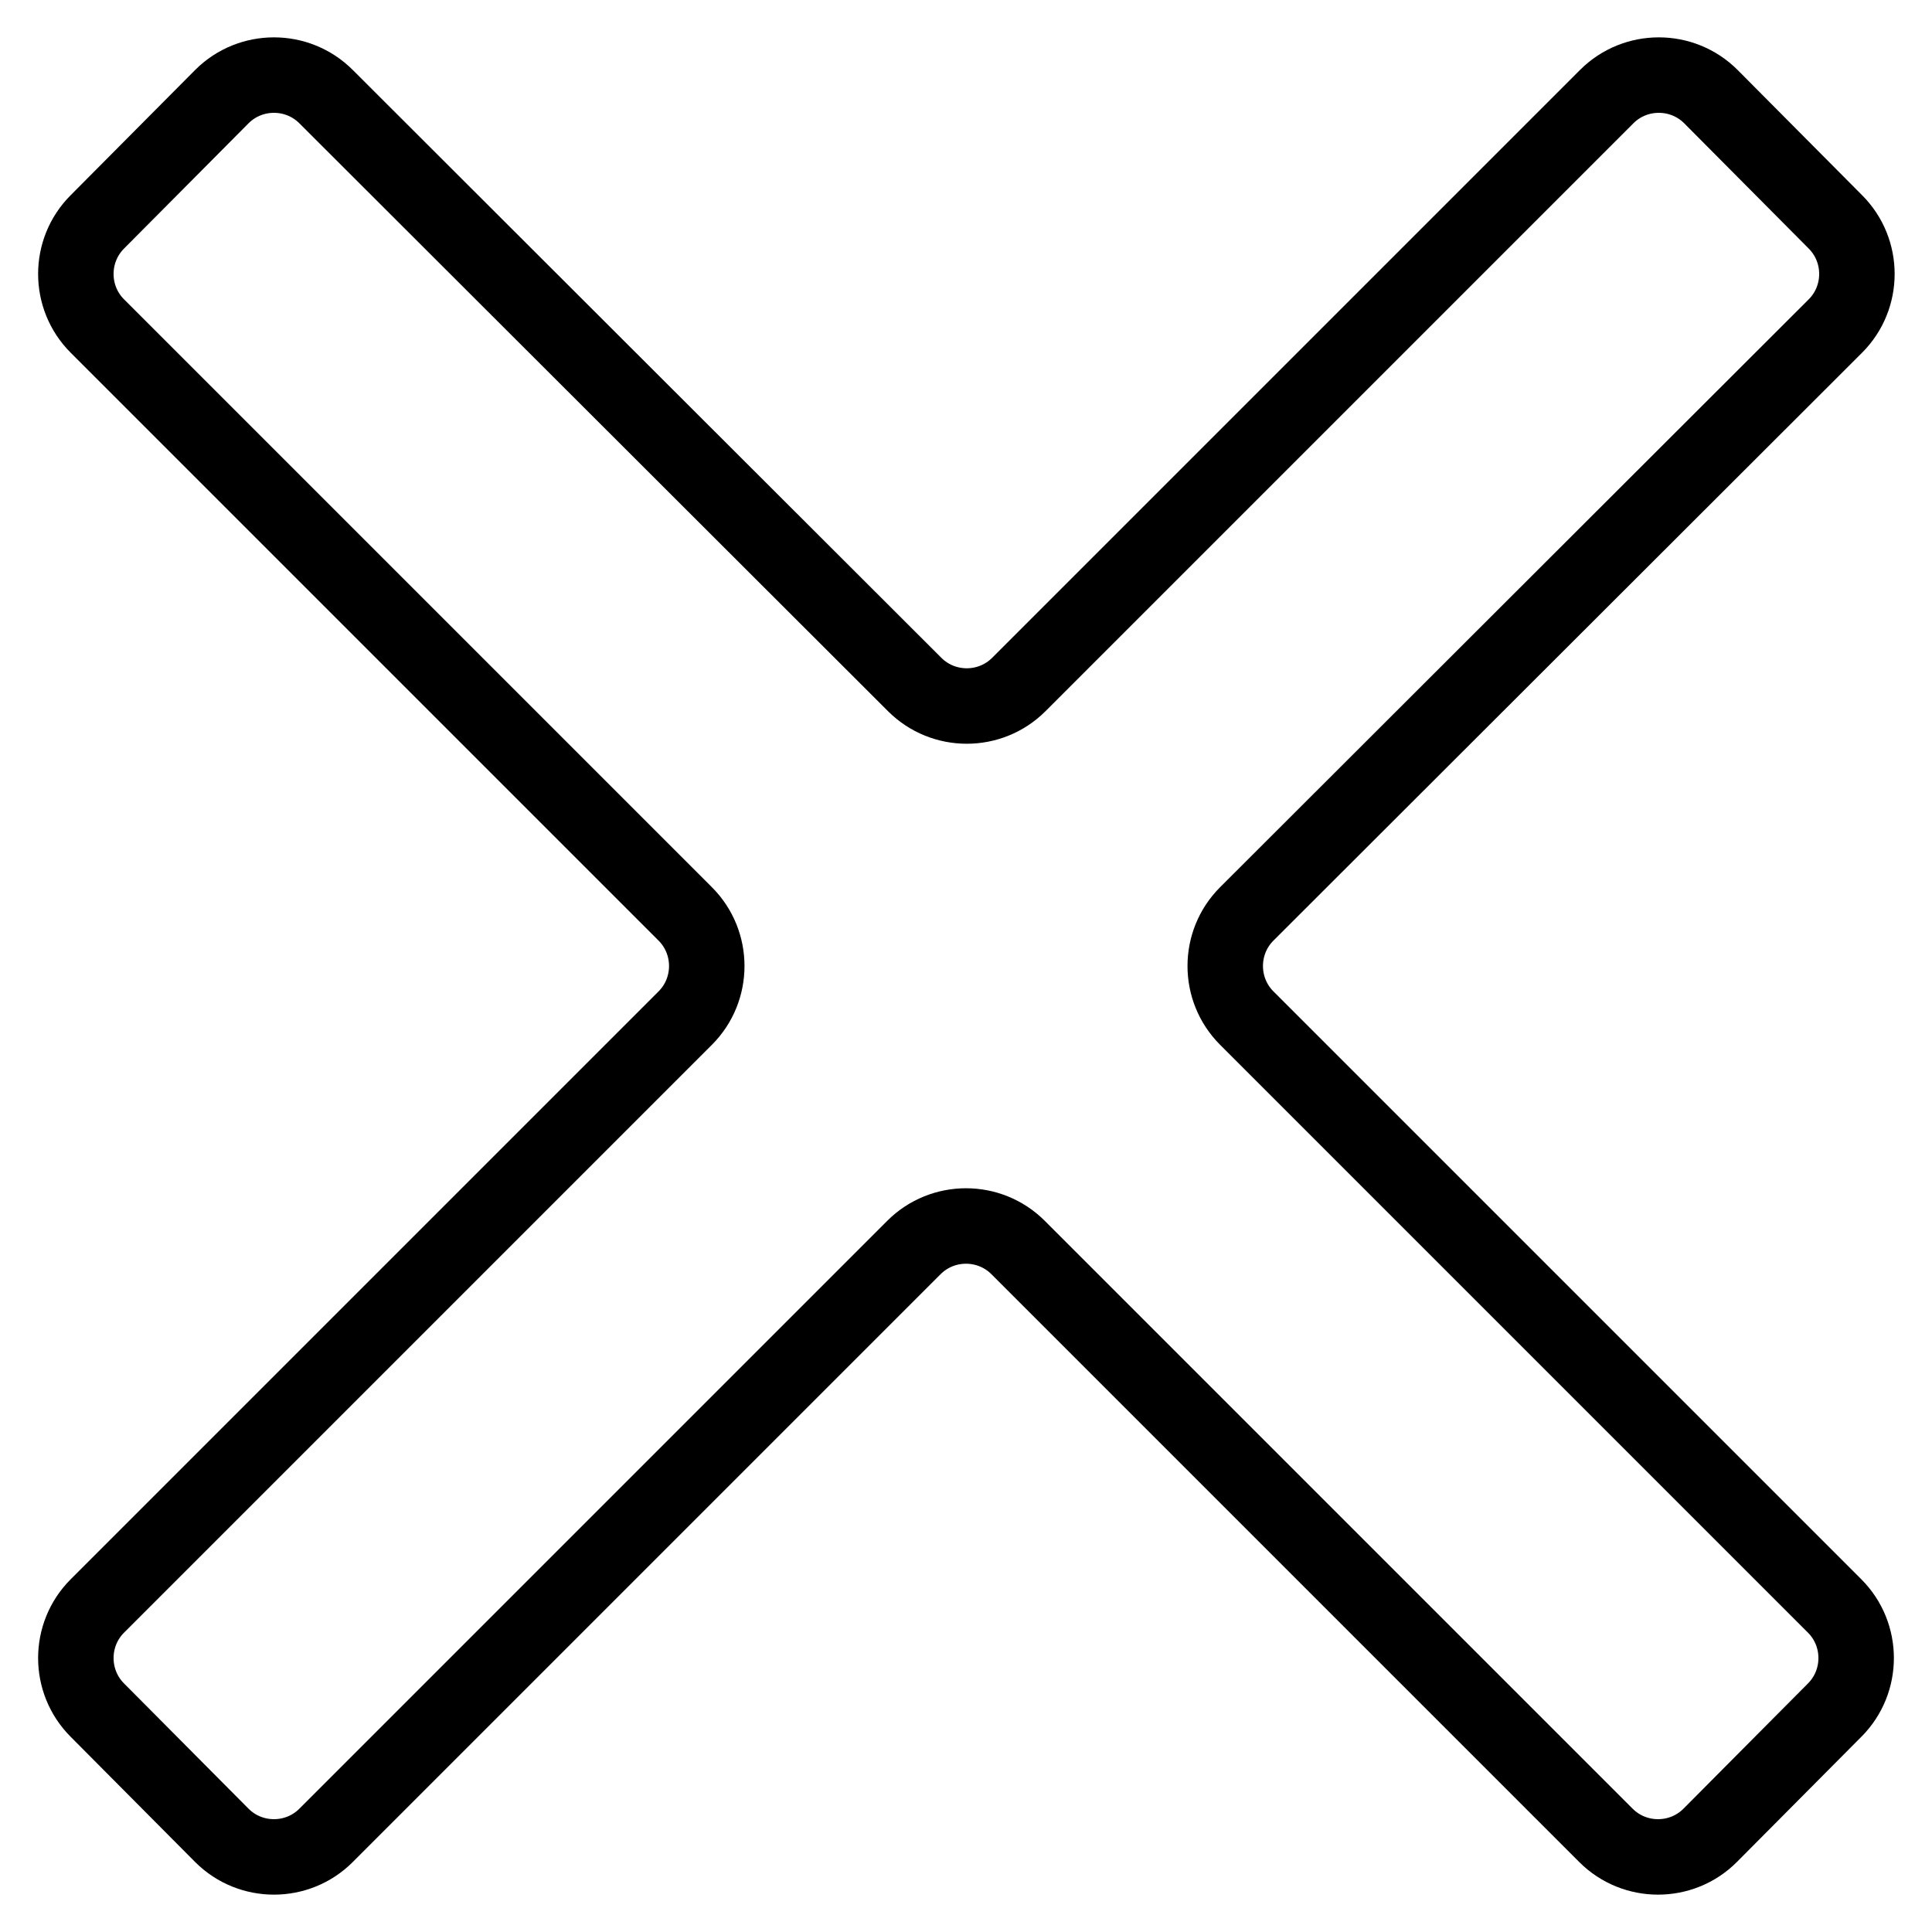
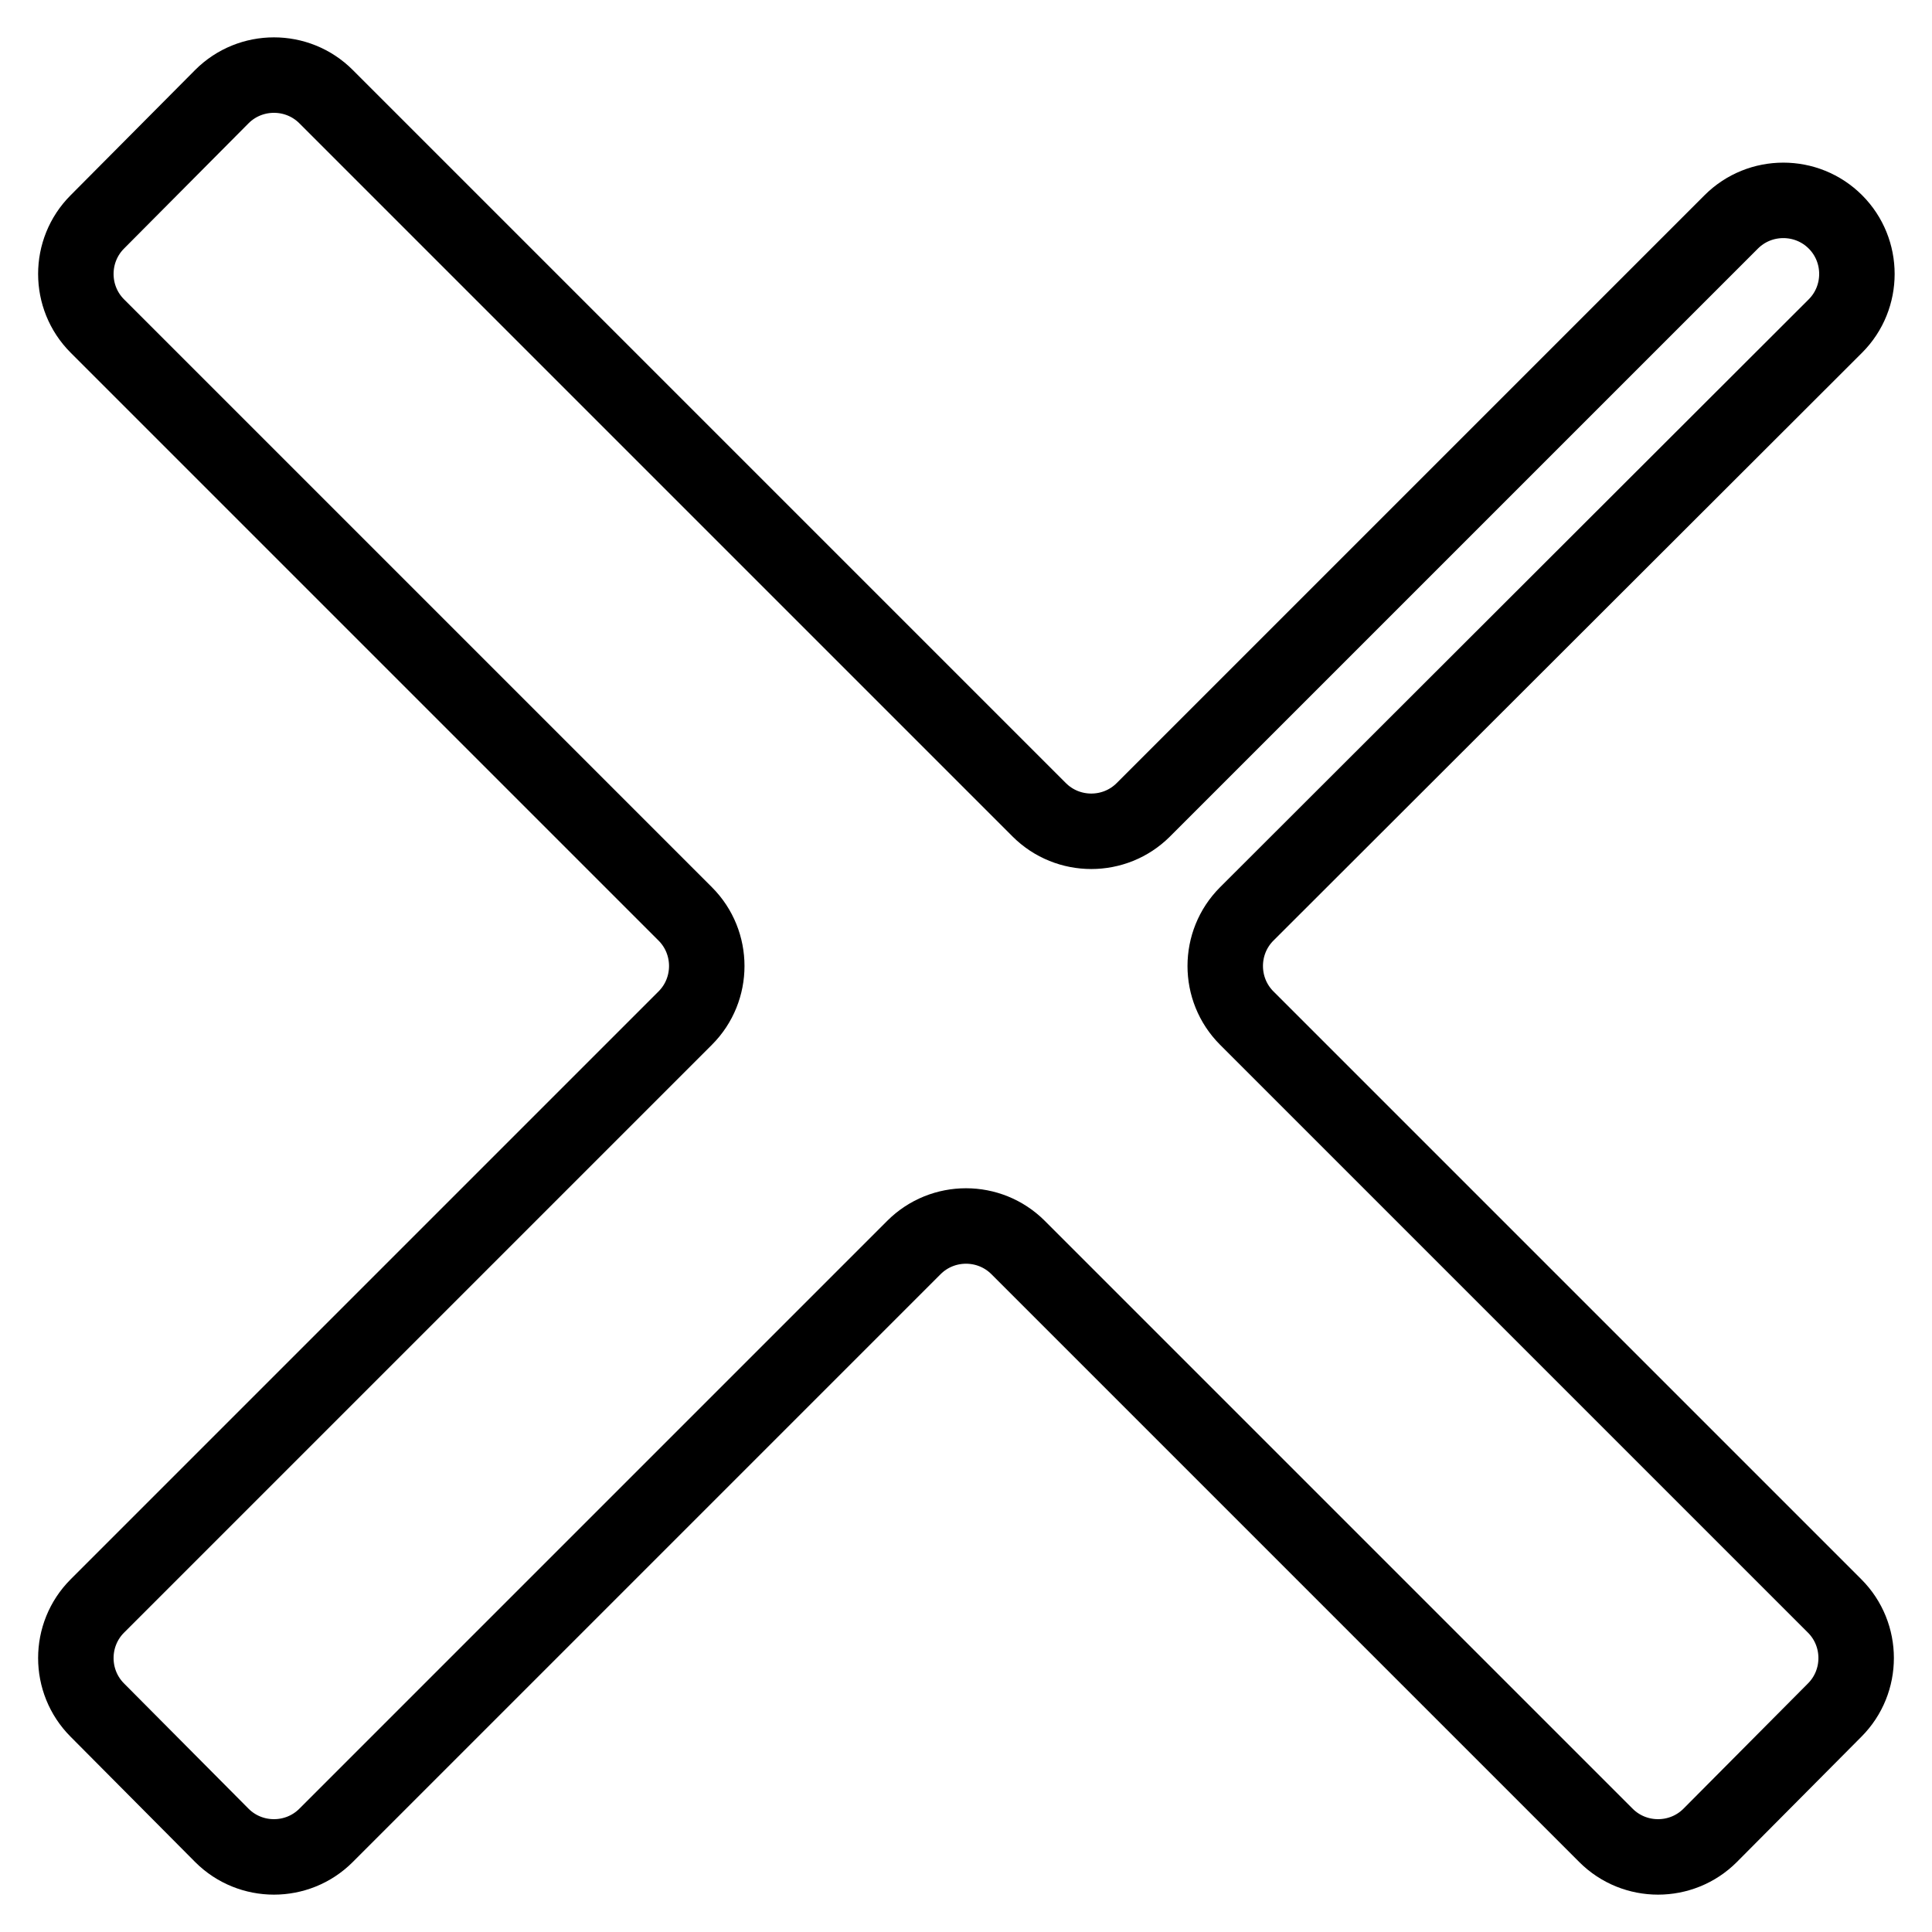
<svg xmlns="http://www.w3.org/2000/svg" version="1.1" x="0px" y="0px" viewBox="0 0 256 256" enable-background="new 0 0 256 256" xml:space="preserve">
  <g>
-     <path stroke-width="10" fill-opacity="0" stroke="#000000" d="M243.2,43.2c3.8-3.8,3.8-10,0-13.8l-16.5-16.6c-3.8-3.8-10-3.8-13.8,0l-77.9,77.9c-3.8,3.8-10,3.8-13.8,0 L43.2,12.8c-3.8-3.8-10-3.8-13.8,0L12.9,29.4c-3.8,3.8-3.8,10,0,13.8l77.9,77.9c3.8,3.8,3.8,10,0,13.8l-77.9,77.9 c-3.8,3.8-3.8,10,0,13.8l16.5,16.6c3.8,3.8,10,3.8,13.8,0l77.9-77.9c3.8-3.8,10-3.8,13.8,0l77.9,77.9c3.8,3.8,10,3.8,13.8,0 l16.5-16.6c3.8-3.8,3.8-10,0-13.8l-77.9-77.9c-3.8-3.8-3.8-10,0-13.8L243.2,43.2L243.2,43.2z" />
+     <path stroke-width="10" fill-opacity="0" stroke="#000000" d="M243.2,43.2c3.8-3.8,3.8-10,0-13.8c-3.8-3.8-10-3.8-13.8,0l-77.9,77.9c-3.8,3.8-10,3.8-13.8,0 L43.2,12.8c-3.8-3.8-10-3.8-13.8,0L12.9,29.4c-3.8,3.8-3.8,10,0,13.8l77.9,77.9c3.8,3.8,3.8,10,0,13.8l-77.9,77.9 c-3.8,3.8-3.8,10,0,13.8l16.5,16.6c3.8,3.8,10,3.8,13.8,0l77.9-77.9c3.8-3.8,10-3.8,13.8,0l77.9,77.9c3.8,3.8,10,3.8,13.8,0 l16.5-16.6c3.8-3.8,3.8-10,0-13.8l-77.9-77.9c-3.8-3.8-3.8-10,0-13.8L243.2,43.2L243.2,43.2z" />
  </g>
</svg>